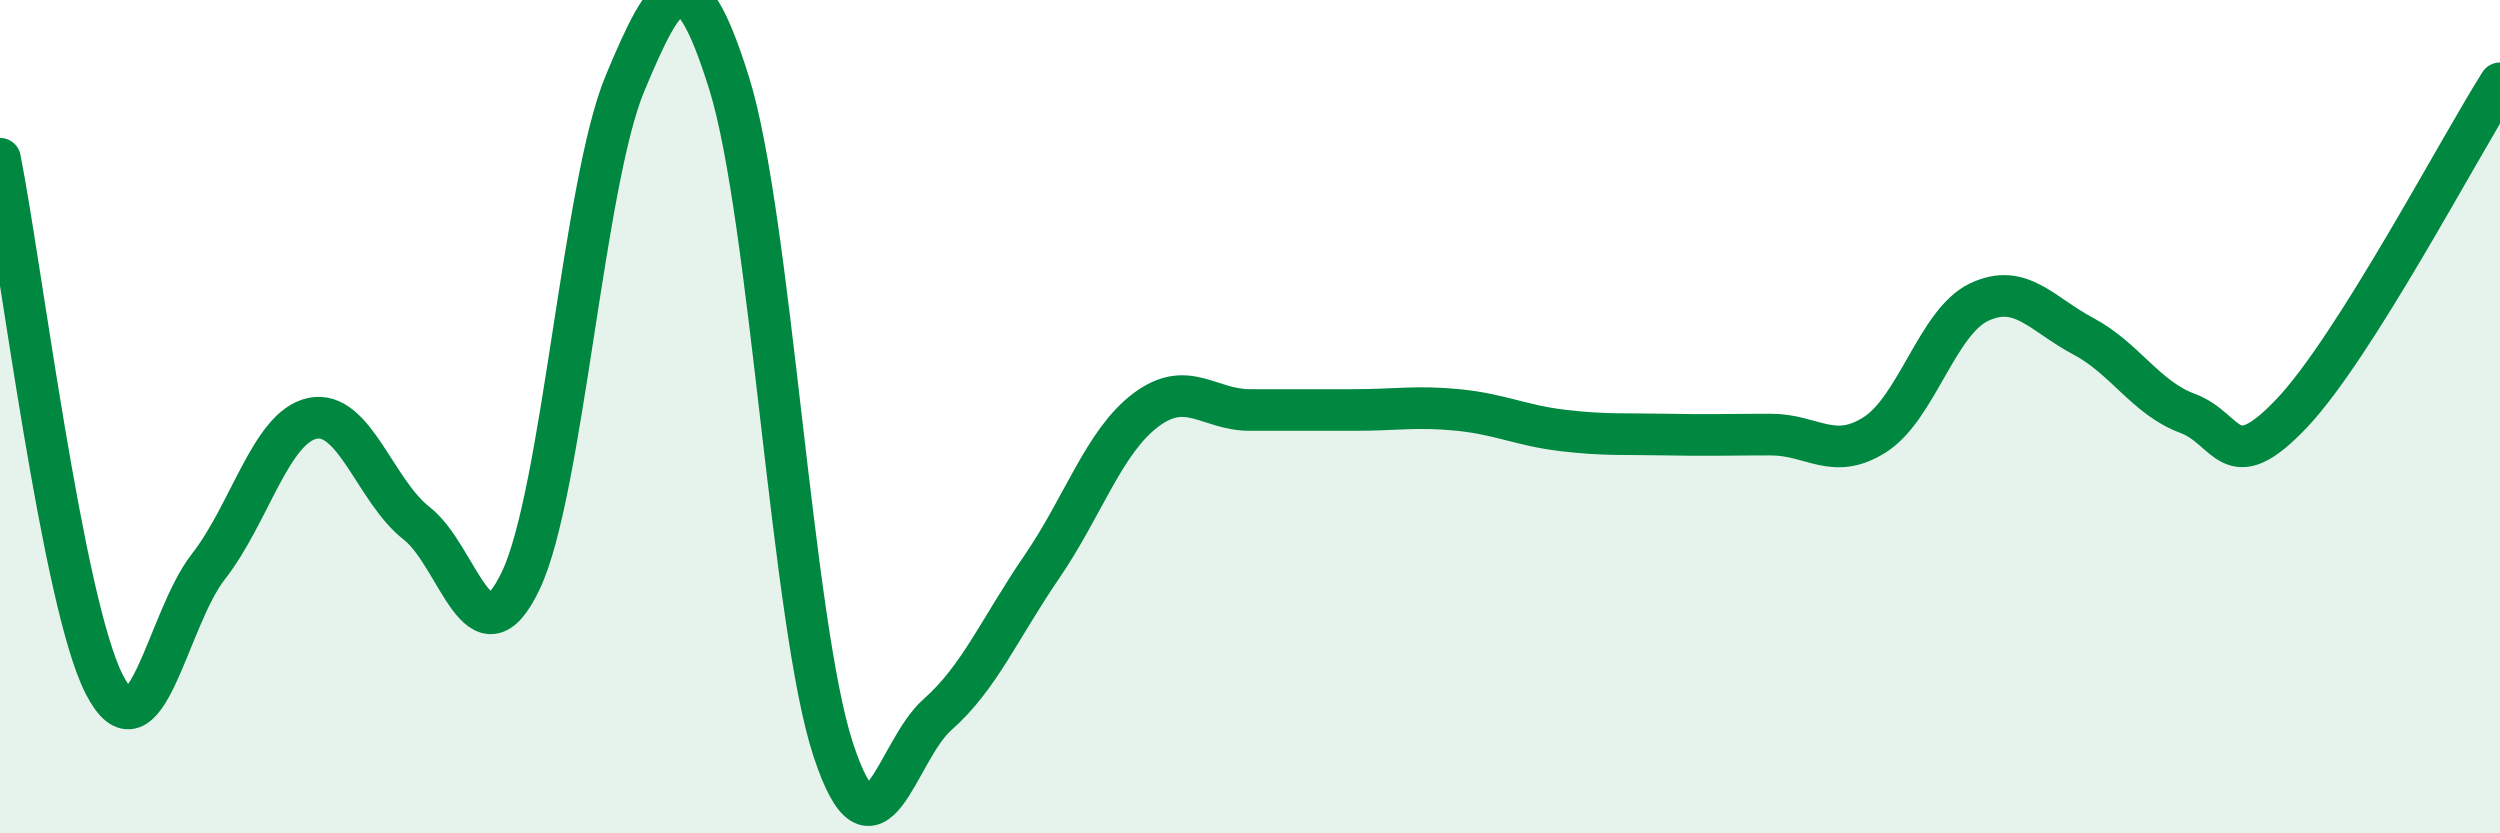
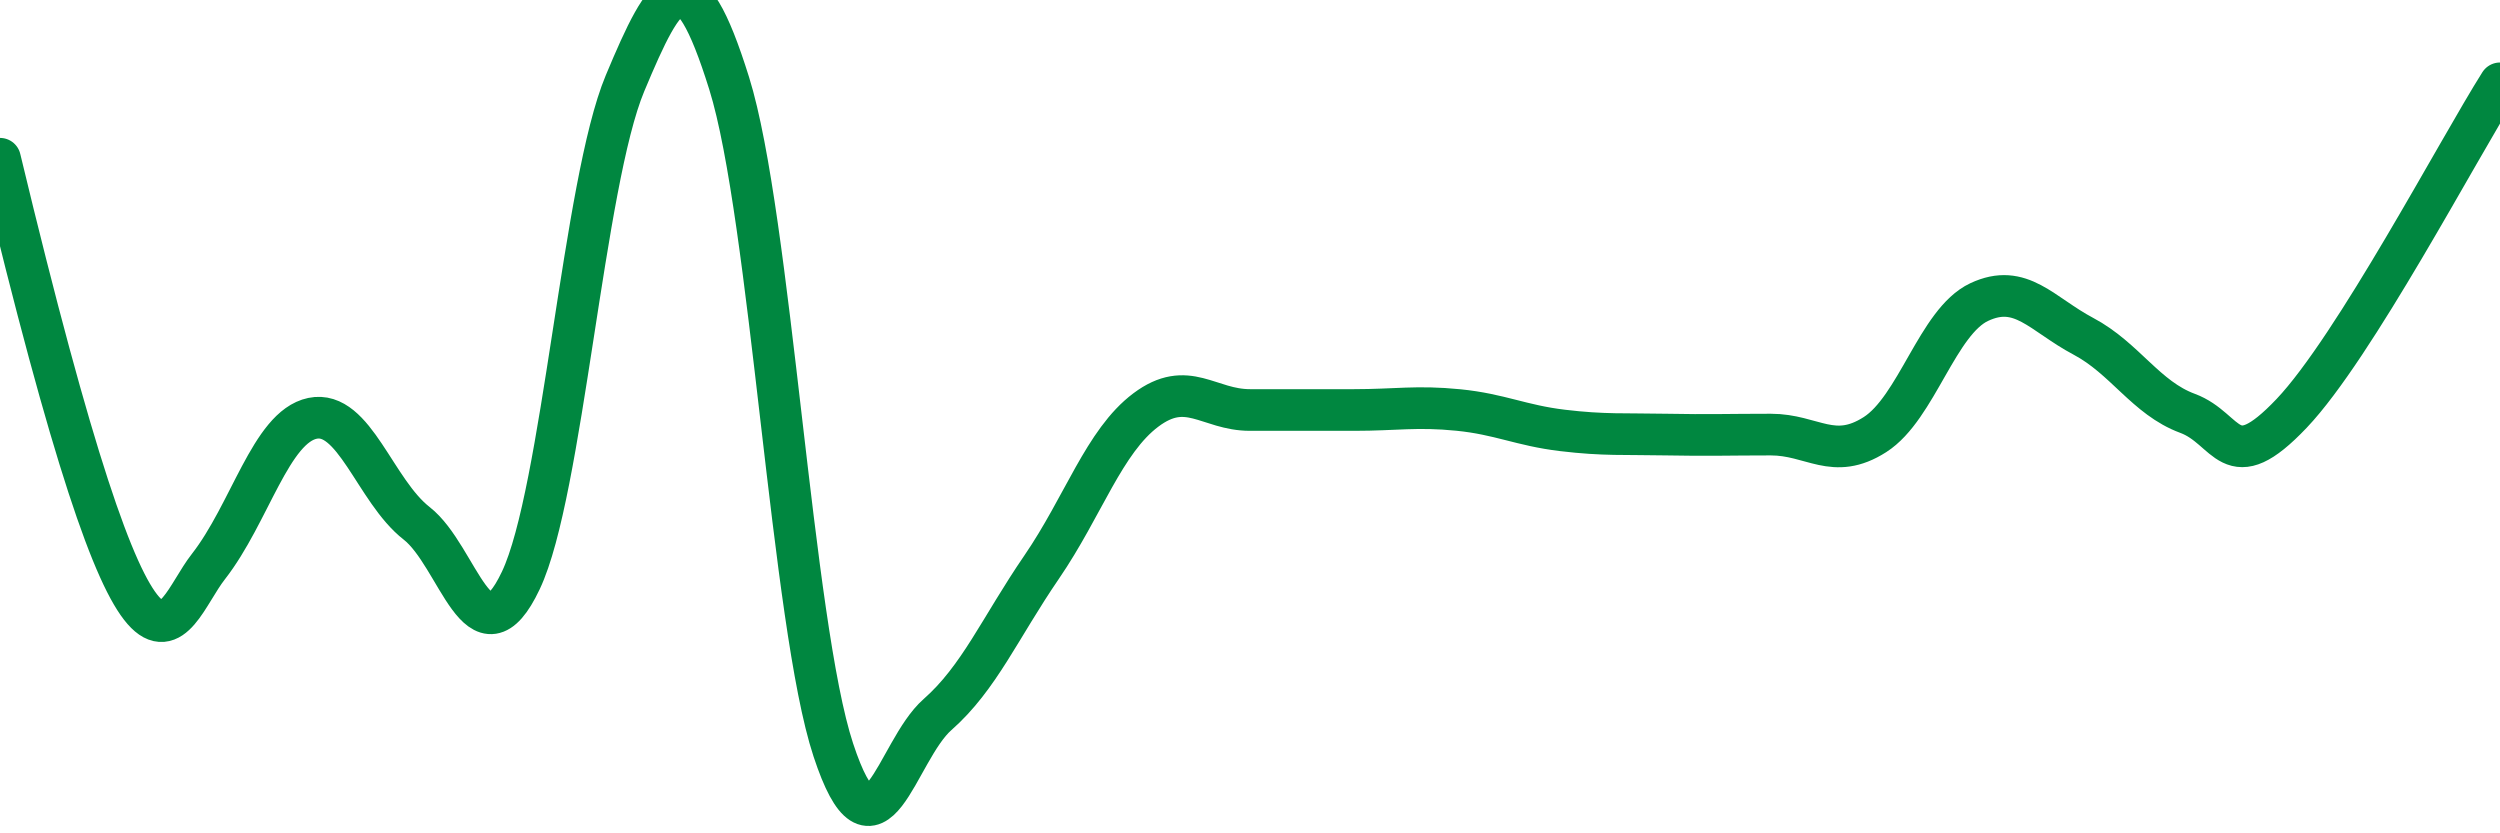
<svg xmlns="http://www.w3.org/2000/svg" width="60" height="20" viewBox="0 0 60 20">
-   <path d="M 0,3.81 C 0.5,6.33 1.5,14.46 2.5,16.42 C 3.5,18.38 4,14.88 5,13.6 C 6,12.32 6.5,10.25 7.5,10.04 C 8.5,9.83 9,11.78 10,12.56 C 11,13.34 11.5,16.04 12.5,13.93 C 13.5,11.82 14,4.39 15,2 C 16,-0.39 16.5,-1.2 17.5,2 C 18.5,5.2 19,14.97 20,18 C 21,21.03 21.5,18.03 22.5,17.15 C 23.5,16.27 24,15.07 25,13.61 C 26,12.15 26.5,10.59 27.5,9.84 C 28.5,9.09 29,9.84 30,9.84 C 31,9.84 31.5,9.84 32.5,9.84 C 33.5,9.84 34,9.74 35,9.84 C 36,9.94 36.5,10.21 37.5,10.33 C 38.5,10.45 39,10.41 40,10.43 C 41,10.45 41.5,10.43 42.5,10.43 C 43.5,10.43 44,11.07 45,10.43 C 46,9.79 46.5,7.72 47.5,7.25 C 48.5,6.78 49,7.54 50,8.07 C 51,8.6 51.5,9.55 52.5,9.92 C 53.5,10.29 53.5,11.5 55,9.92 C 56.5,8.34 59,3.58 60,2L60 20L0 20Z" fill="#008740" opacity="0.1" stroke-linecap="round" stroke-linejoin="round" />
-   <path d="M 0,3.81 C 0.5,6.33 1.5,14.46 2.5,16.42 C 3.5,18.38 4,14.88 5,13.6 C 6,12.32 6.5,10.25 7.5,10.04 C 8.5,9.83 9,11.78 10,12.56 C 11,13.34 11.5,16.04 12.5,13.93 C 13.5,11.82 14,4.39 15,2 C 16,-0.39 16.5,-1.2 17.5,2 C 18.5,5.2 19,14.97 20,18 C 21,21.03 21.5,18.03 22.5,17.15 C 23.5,16.27 24,15.07 25,13.61 C 26,12.15 26.5,10.59 27.5,9.84 C 28.5,9.09 29,9.84 30,9.84 C 31,9.84 31.5,9.84 32.5,9.84 C 33.5,9.84 34,9.74 35,9.84 C 36,9.94 36.5,10.21 37.5,10.33 C 38.5,10.45 39,10.41 40,10.43 C 41,10.45 41.5,10.43 42.5,10.43 C 43.5,10.43 44,11.07 45,10.43 C 46,9.79 46.5,7.72 47.5,7.25 C 48.5,6.78 49,7.54 50,8.07 C 51,8.6 51.5,9.55 52.5,9.92 C 53.5,10.29 53.5,11.5 55,9.92 C 56.5,8.34 59,3.58 60,2" stroke="#008740" stroke-width="1" fill="none" stroke-linecap="round" stroke-linejoin="round" />
+   <path d="M 0,3.81 C 3.5,18.38 4,14.88 5,13.6 C 6,12.32 6.5,10.25 7.5,10.04 C 8.5,9.83 9,11.78 10,12.56 C 11,13.34 11.5,16.04 12.5,13.93 C 13.5,11.82 14,4.39 15,2 C 16,-0.39 16.5,-1.2 17.5,2 C 18.5,5.2 19,14.97 20,18 C 21,21.03 21.5,18.03 22.5,17.15 C 23.5,16.27 24,15.07 25,13.61 C 26,12.15 26.5,10.59 27.5,9.84 C 28.5,9.09 29,9.84 30,9.84 C 31,9.84 31.5,9.84 32.5,9.84 C 33.5,9.84 34,9.74 35,9.84 C 36,9.94 36.5,10.21 37.5,10.33 C 38.5,10.45 39,10.41 40,10.43 C 41,10.45 41.5,10.43 42.5,10.43 C 43.5,10.43 44,11.07 45,10.43 C 46,9.79 46.5,7.72 47.5,7.25 C 48.5,6.78 49,7.54 50,8.07 C 51,8.6 51.5,9.55 52.5,9.92 C 53.5,10.29 53.5,11.5 55,9.92 C 56.5,8.34 59,3.58 60,2" stroke="#008740" stroke-width="1" fill="none" stroke-linecap="round" stroke-linejoin="round" />
</svg>